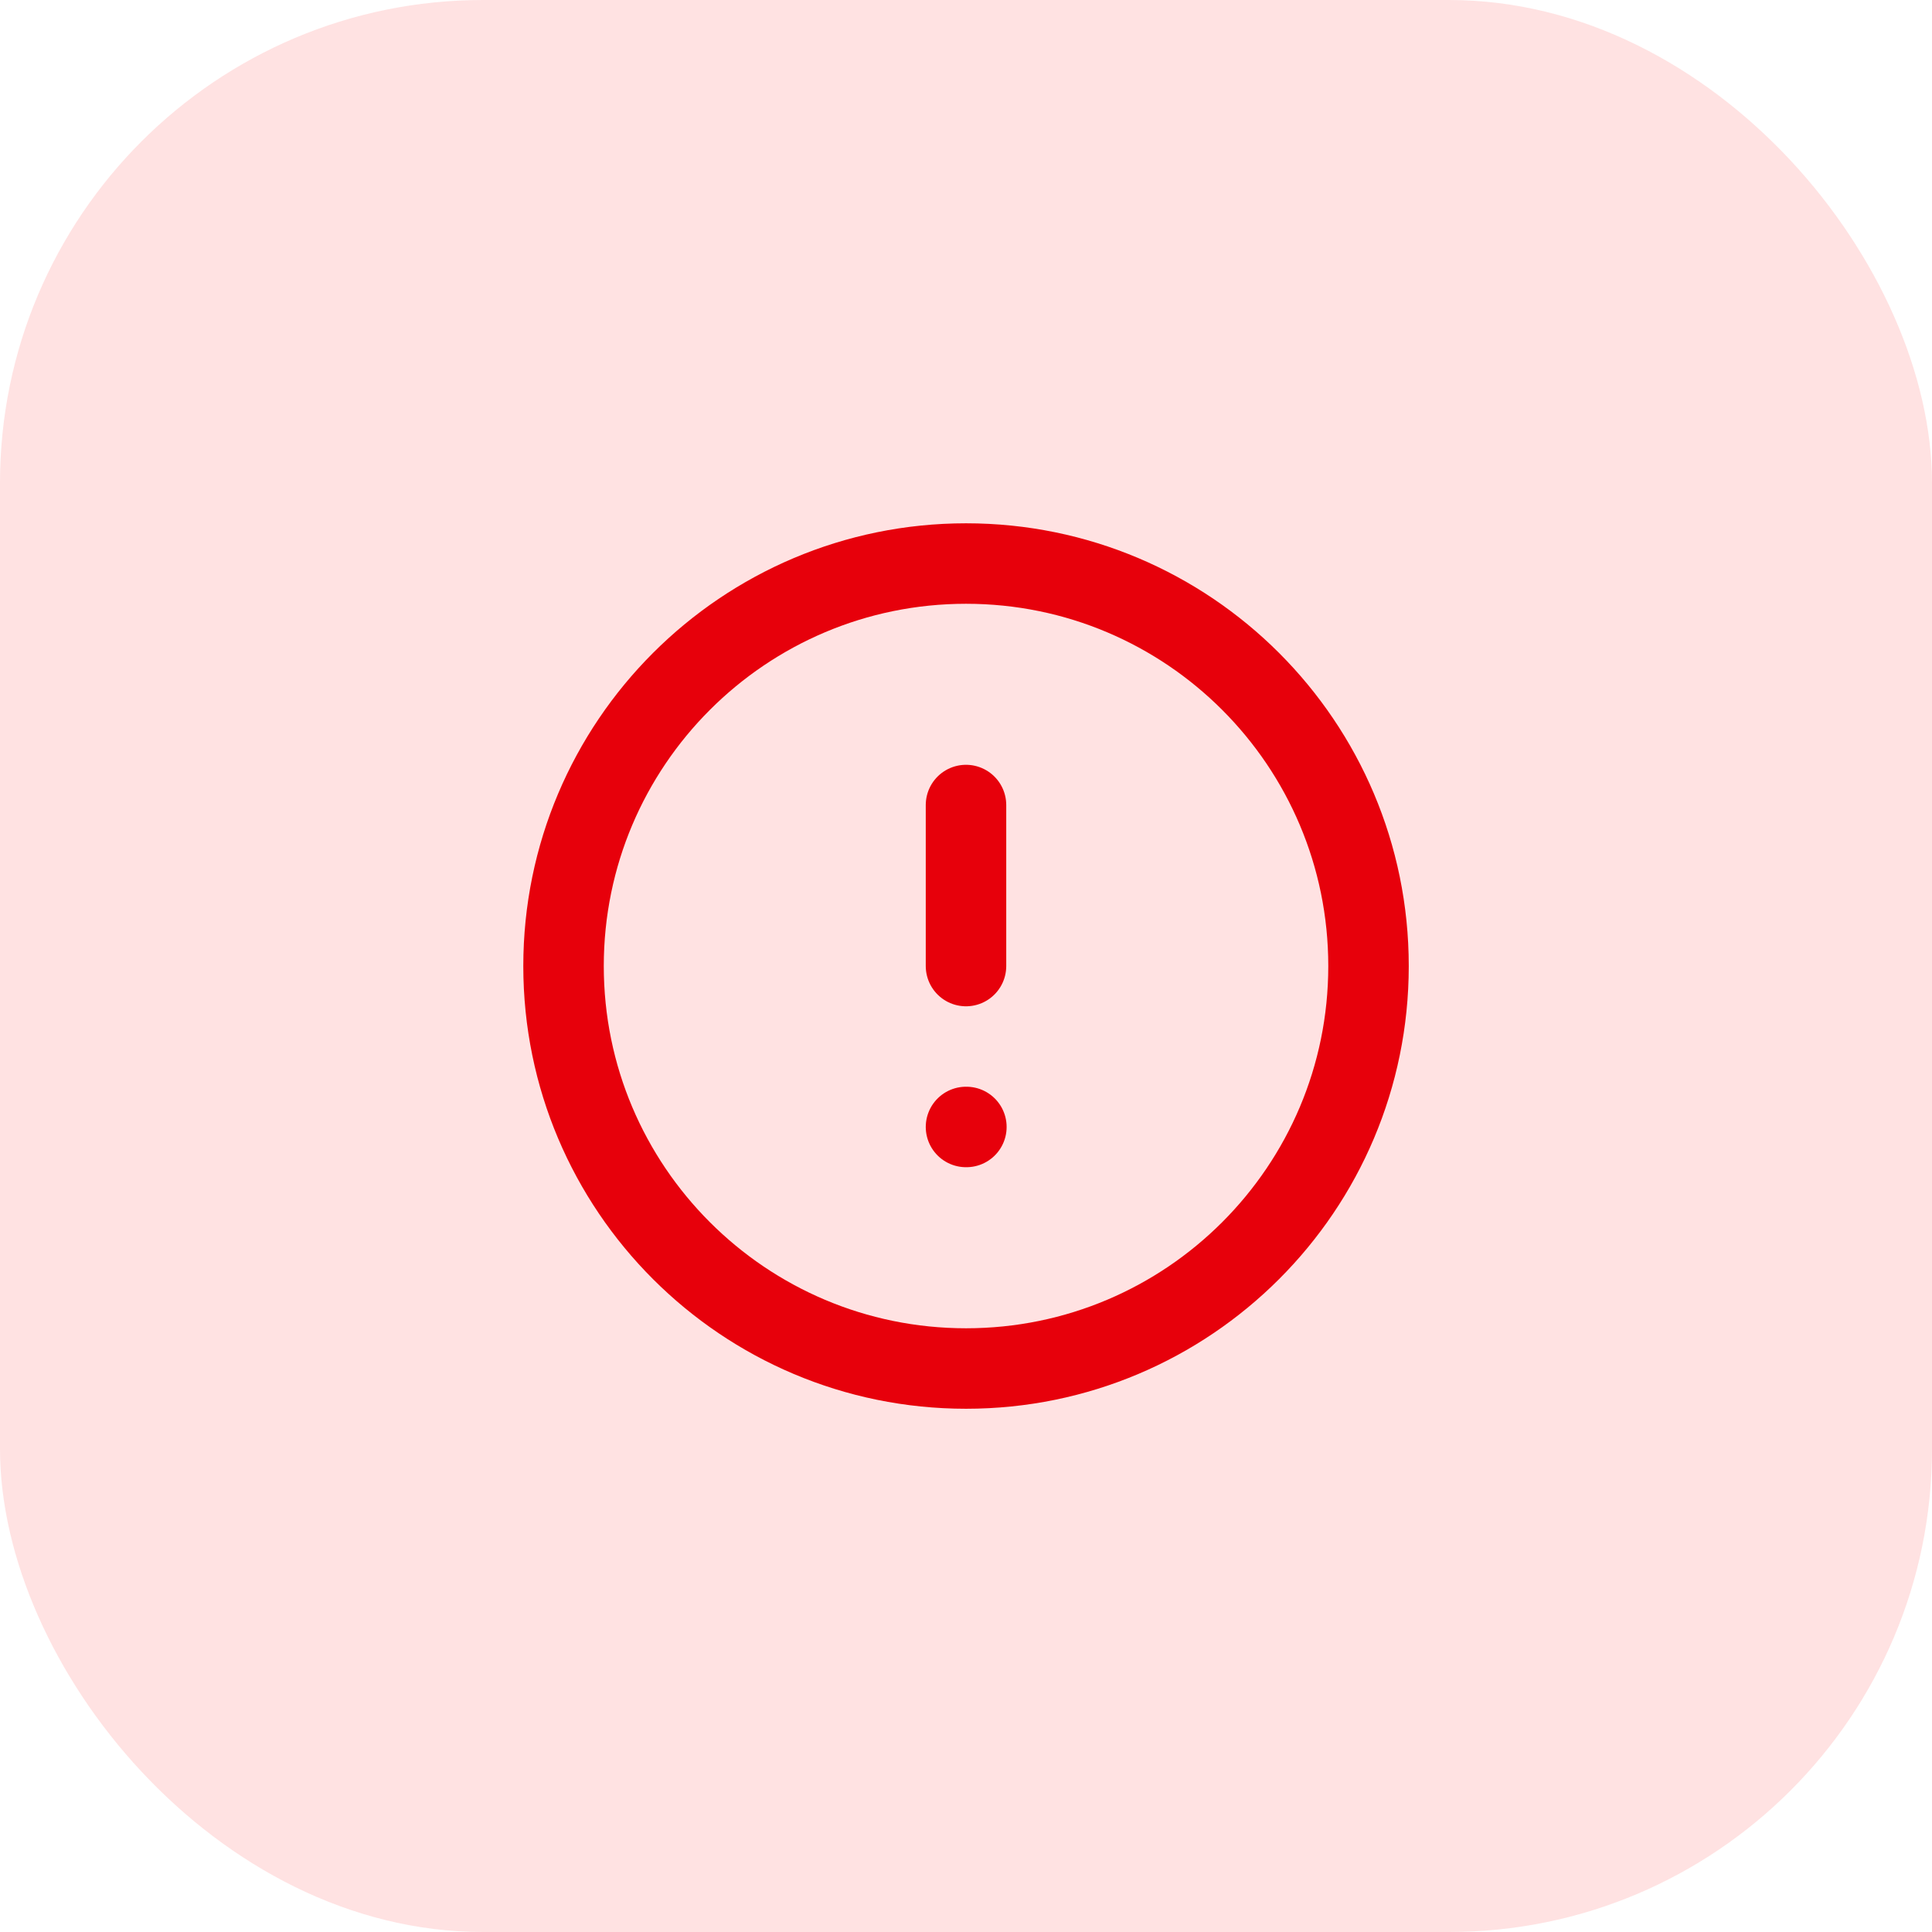
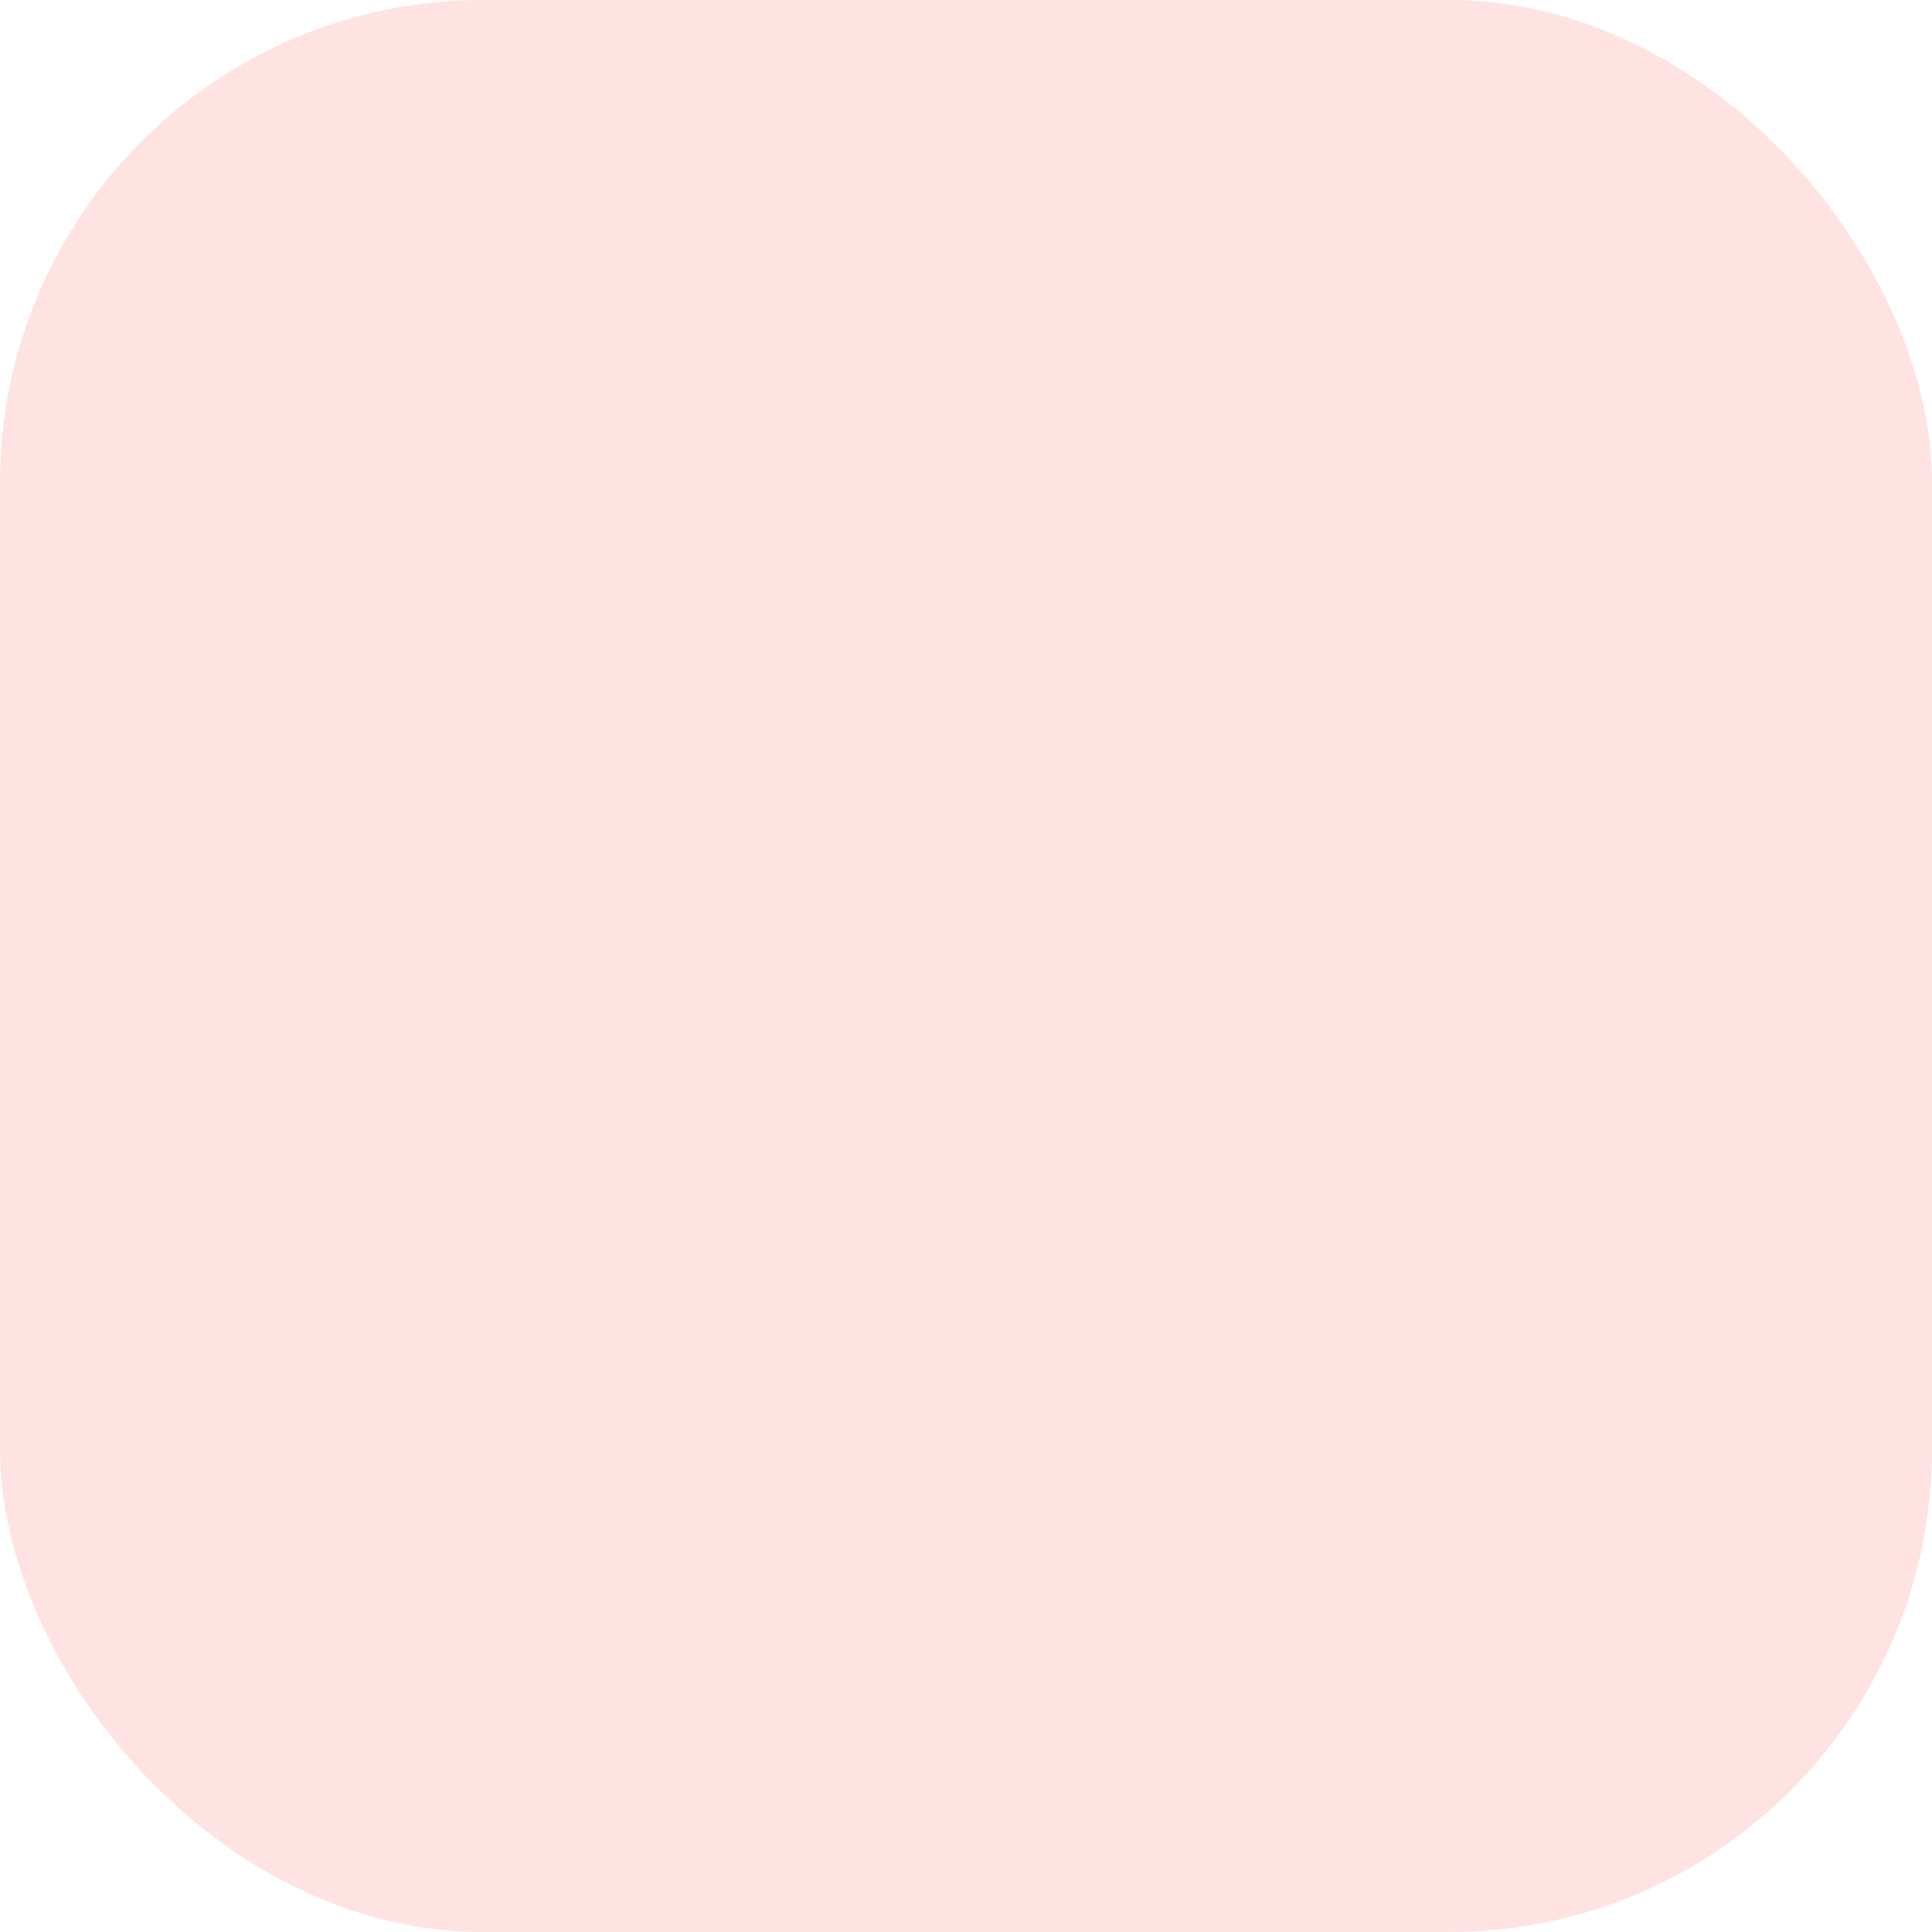
<svg xmlns="http://www.w3.org/2000/svg" width="35" height="35" viewBox="0 0 35 35" fill="none">
  <rect width="35" height="35" rx="8.75" fill="#FFE2E2" />
-   <path d="M17.501 24.792C21.528 24.792 24.792 21.528 24.792 17.501C24.792 13.474 21.528 10.209 17.501 10.209C13.474 10.209 10.209 13.474 10.209 17.501C10.209 21.528 13.474 24.792 17.501 24.792Z" stroke="#E7000B" stroke-width="1.458" stroke-linecap="round" stroke-linejoin="round" />
-   <path d="M17.5 14.584V17.501" stroke="#E7000B" stroke-width="1.458" stroke-linecap="round" stroke-linejoin="round" />
-   <path d="M17.5 20.416H17.507" stroke="#E7000B" stroke-width="1.458" stroke-linecap="round" stroke-linejoin="round" />
</svg>